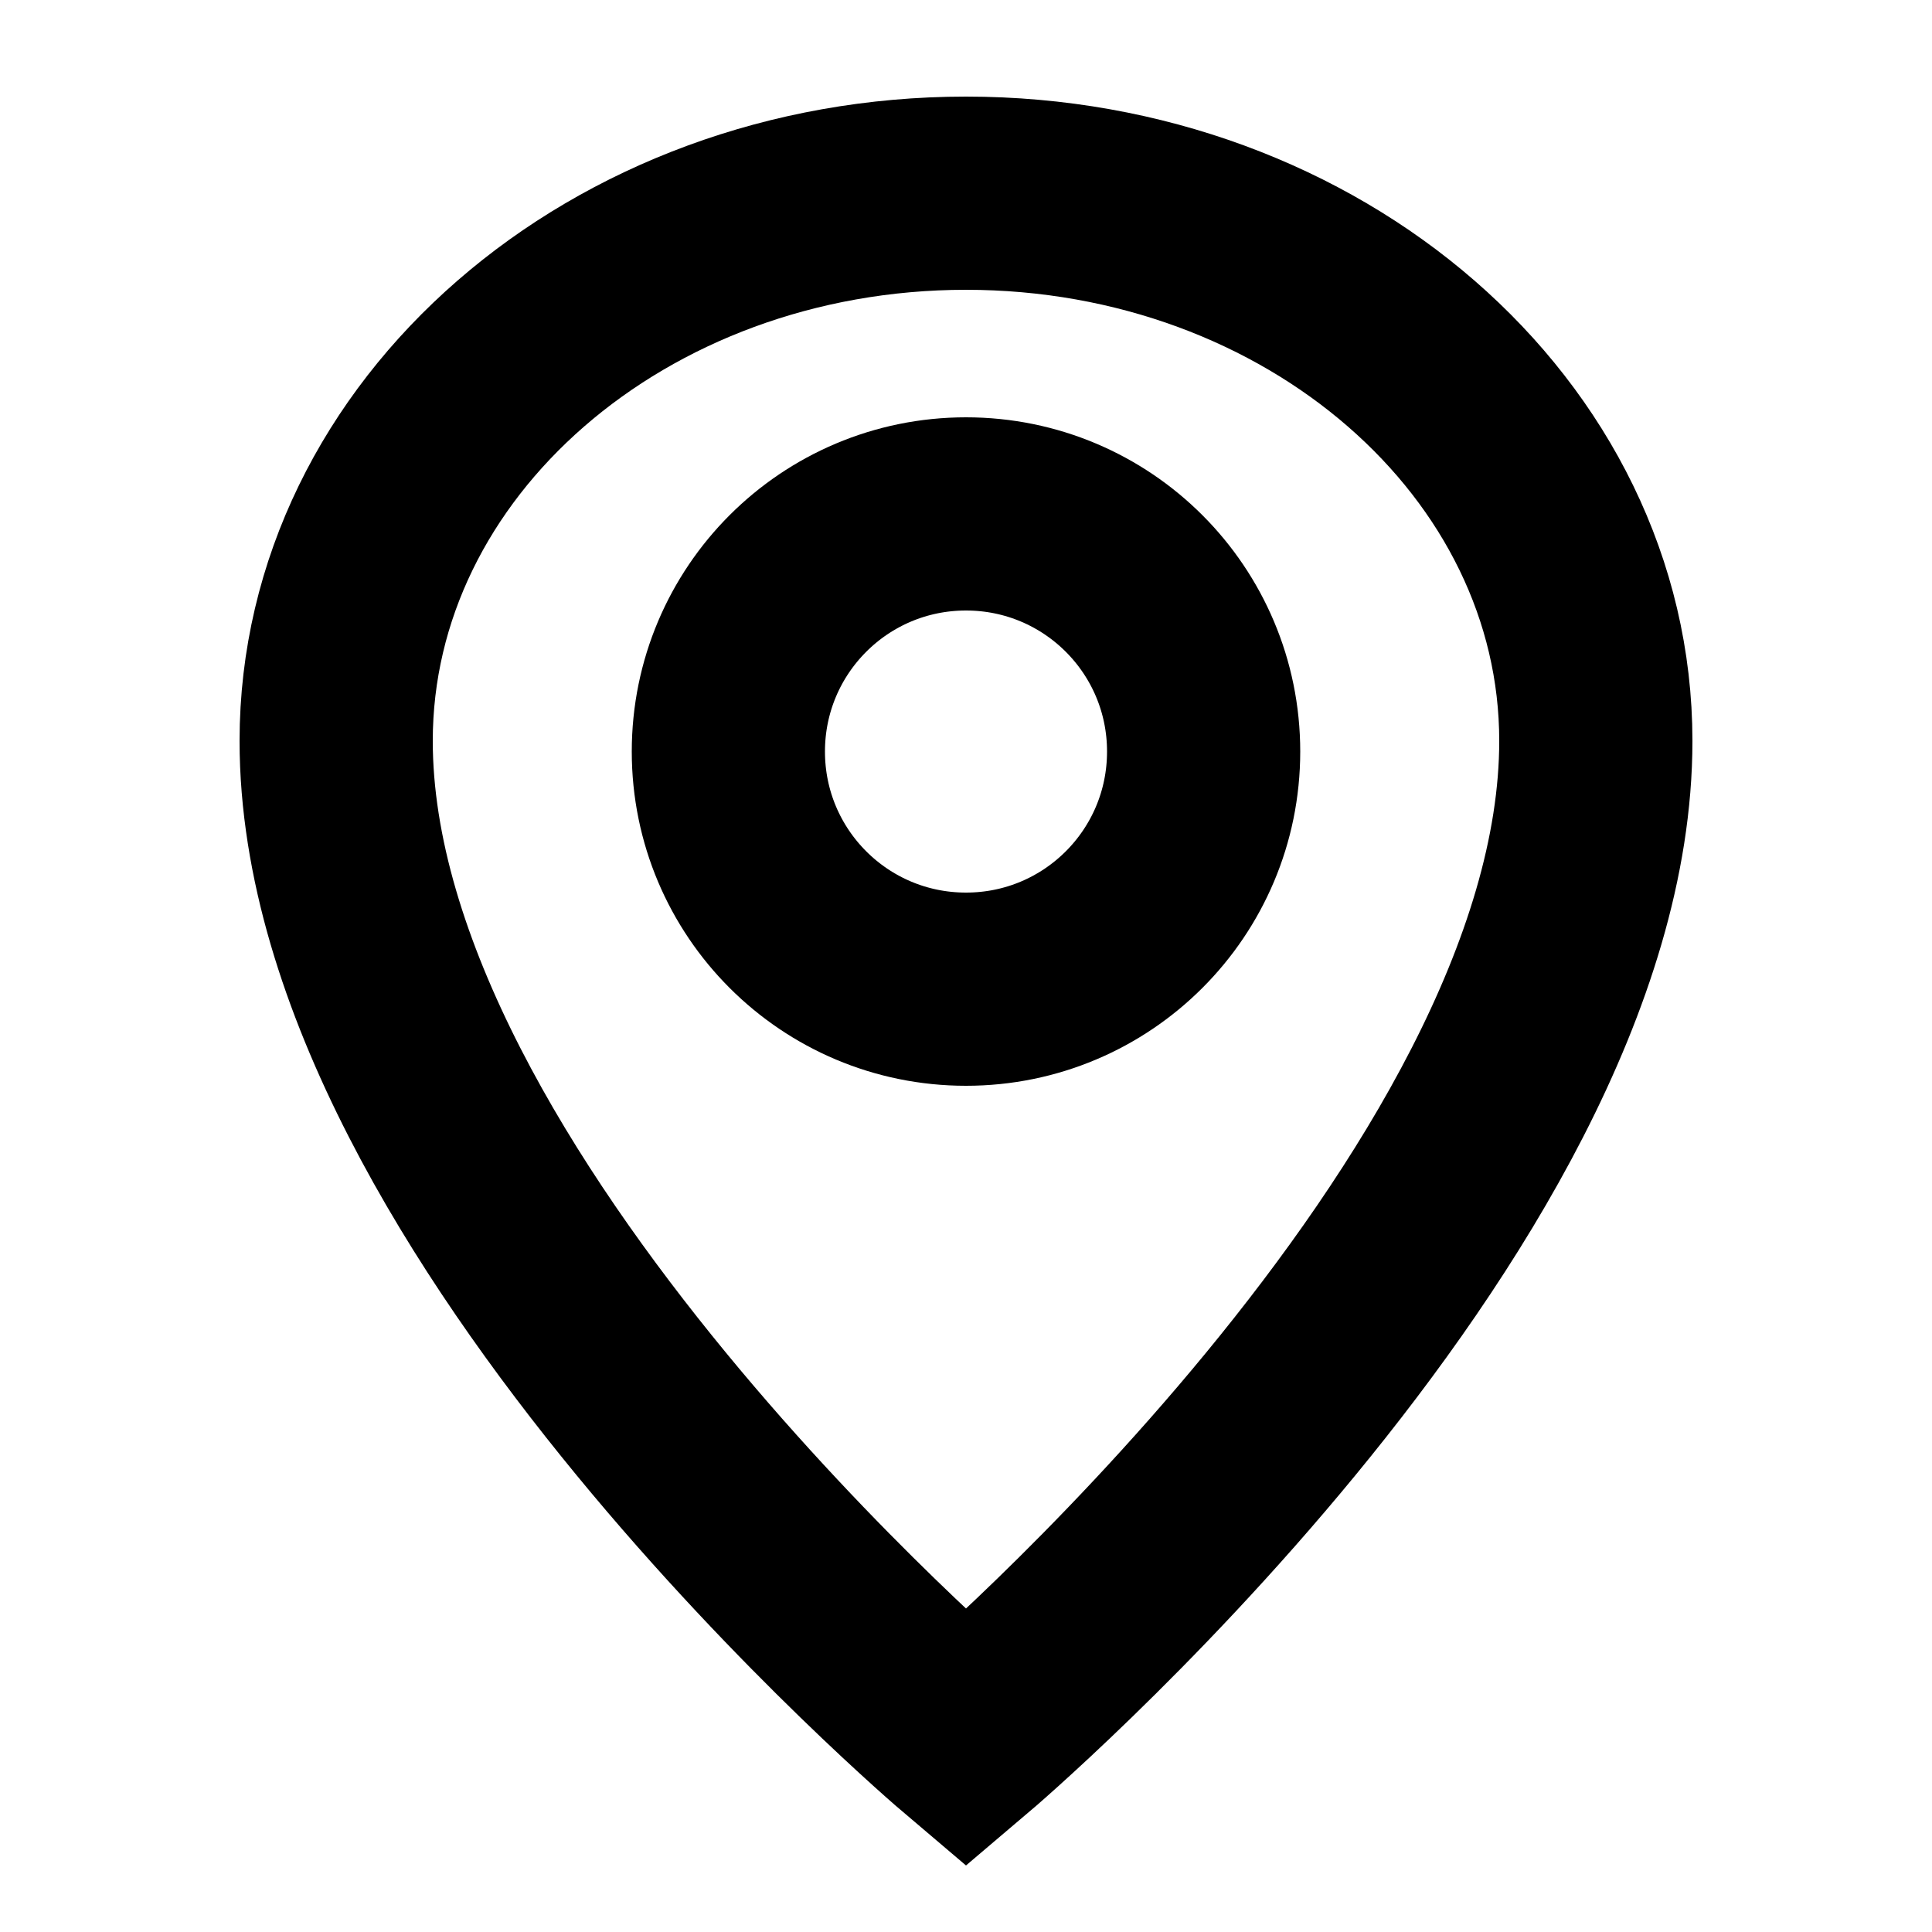
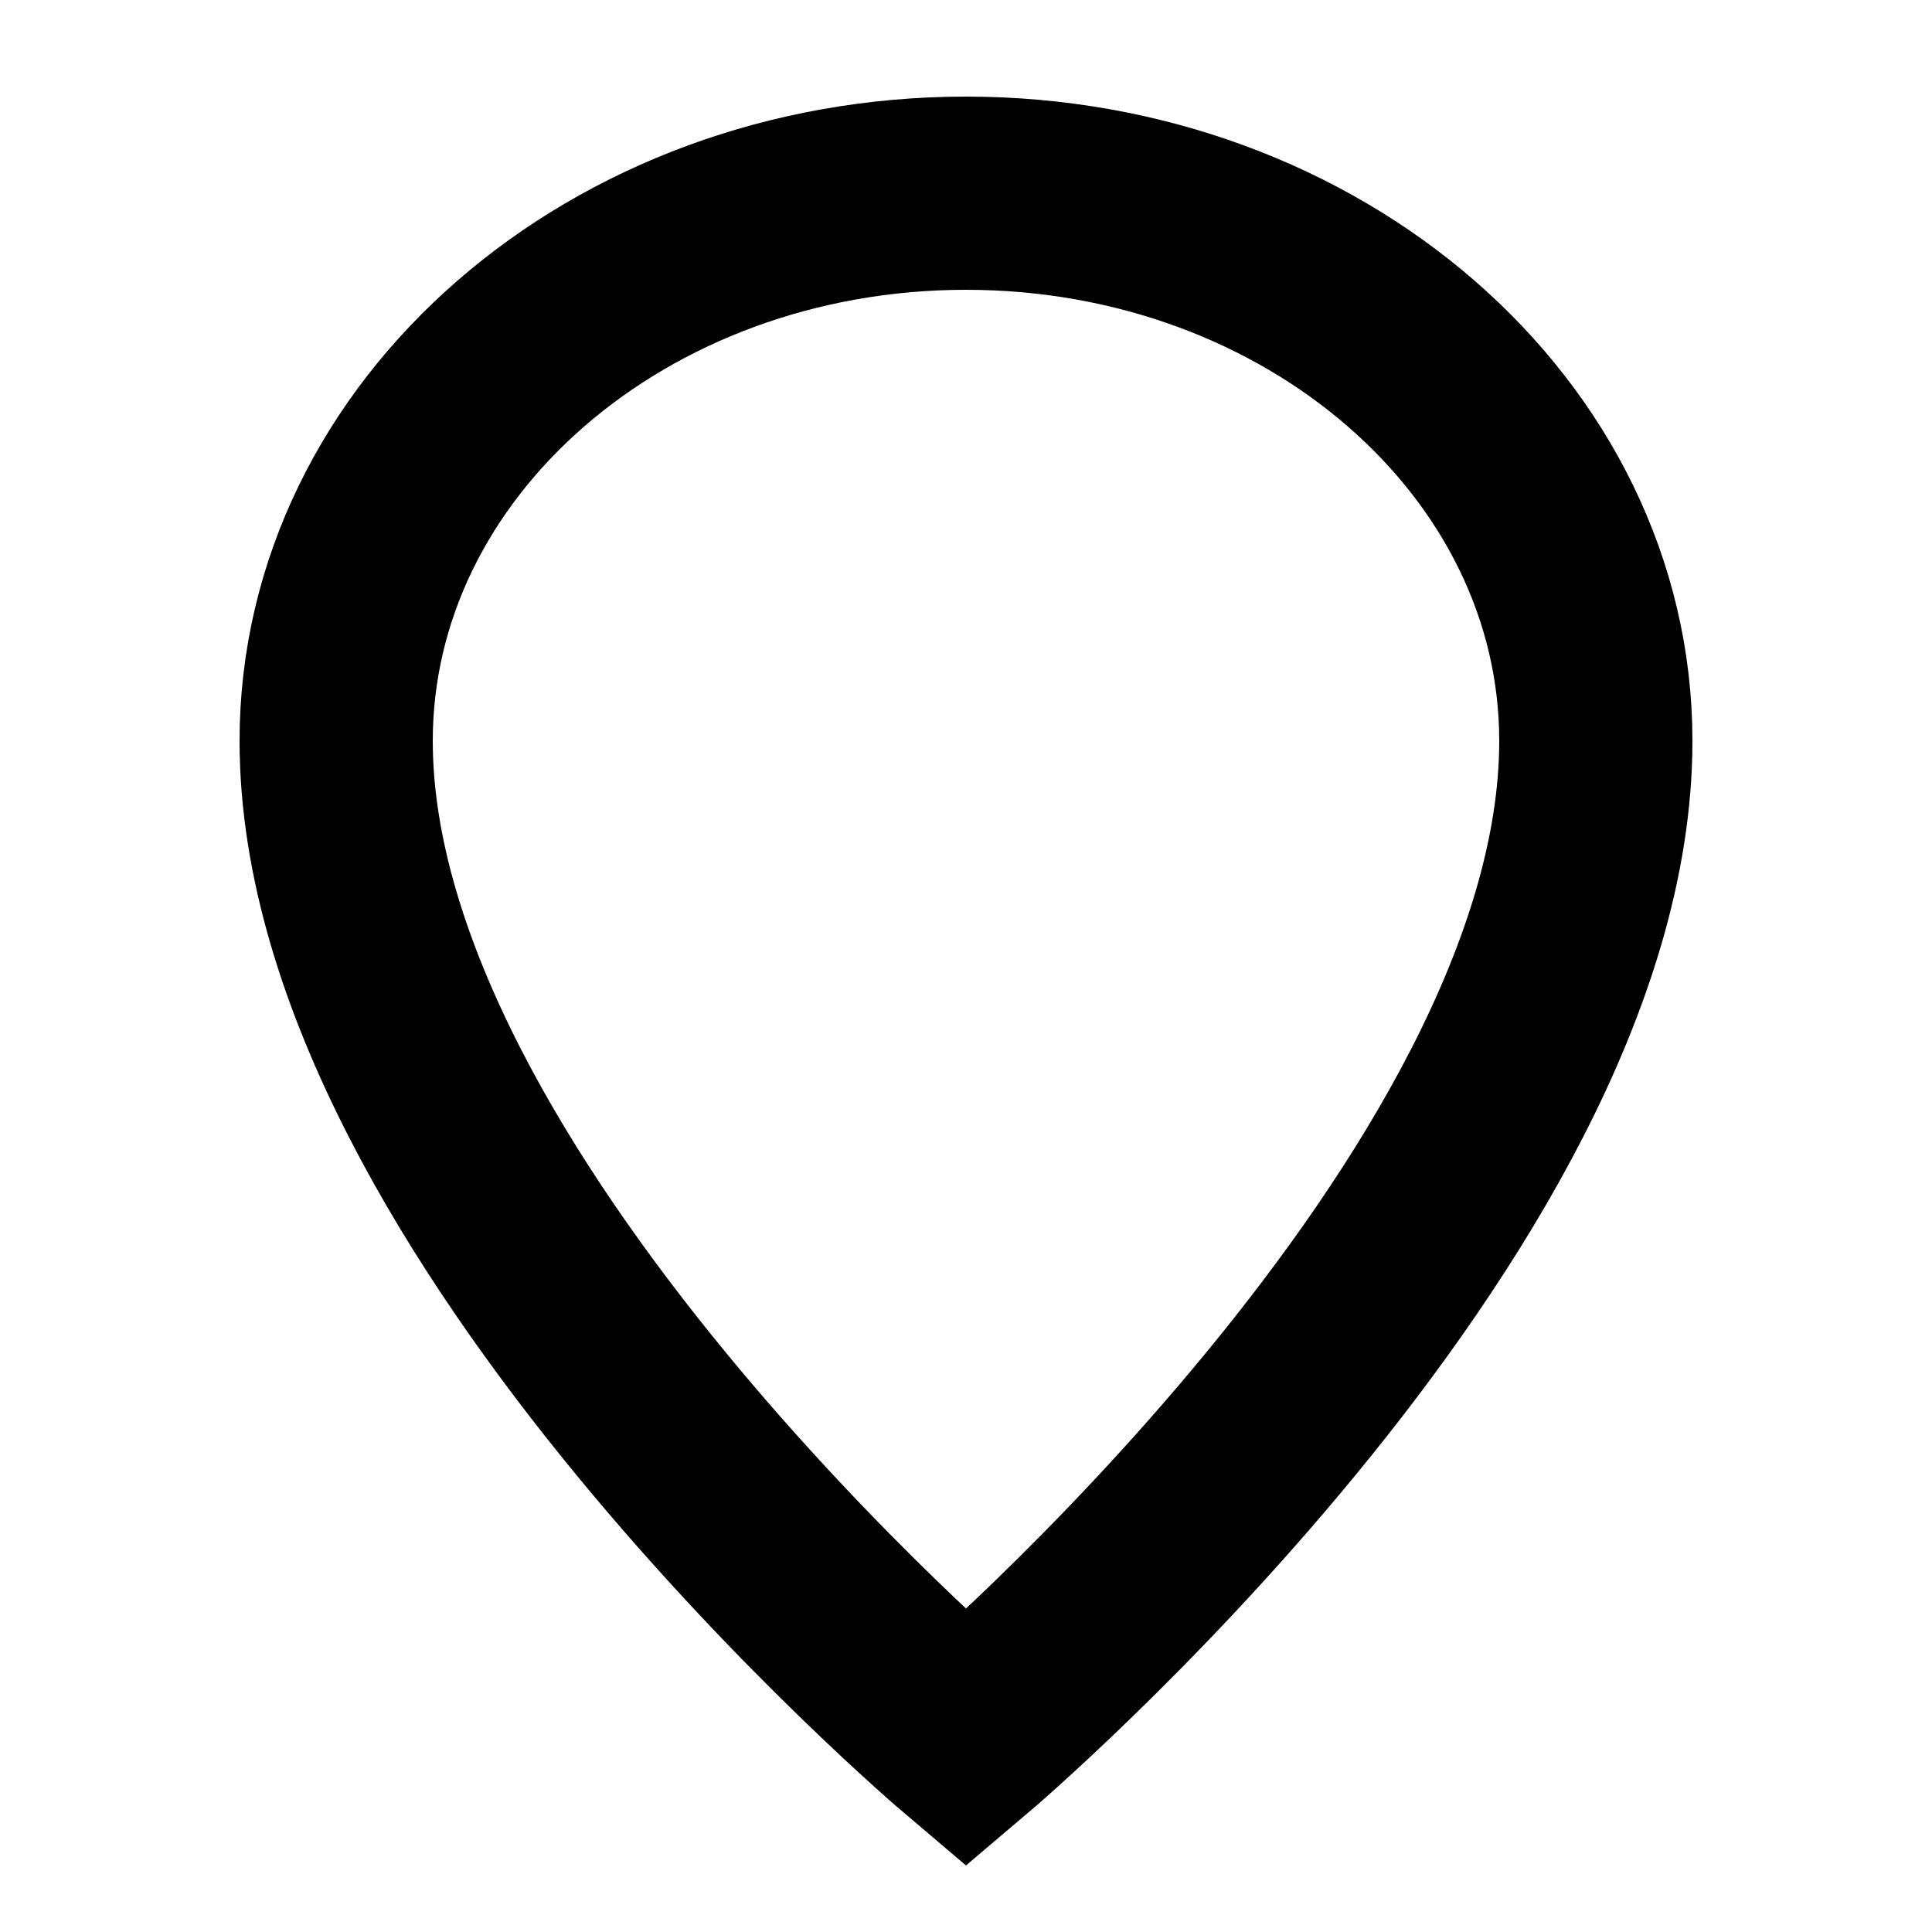
<svg xmlns="http://www.w3.org/2000/svg" version="1.1" x="0px" y="0px" viewBox="0 0 20 20" style="enable-background:new 0 0 20 20;" xml:space="preserve">
  <style type="text/css">
	.Drop_x0020_Shadow{fill:none;}
	.Outer_x0020_Glow_x0020_5_x0020_pt{fill:none;}
	.Blue_x0020_Neon{fill:none;stroke:#8AACDA;stroke-width:7;stroke-linecap:round;stroke-linejoin:round;}
	.Chrome_x0020_Highlight{fill:url(#SVGID_1_);stroke:#FFFFFF;stroke-width:0.363;stroke-miterlimit:1;}
	.Jive_GS{fill:#FFDD00;}
	.Alyssa_GS{fill:#A6D0E4;}
	.st0{display:none;}
	.st1{display:inline;}
	.st2{fill:none;stroke:#000000;stroke-width:2;stroke-linecap:square;stroke-miterlimit:10;}
</style>
  <linearGradient id="SVGID_1_" gradientUnits="userSpaceOnUse" x1="0" y1="-15" x2="6.123234e-17" y2="-16">
    <stop offset="0" style="stop-color:#656565" />
    <stop offset="0.618" style="stop-color:#1B1B1B" />
    <stop offset="0.629" style="stop-color:#545454" />
    <stop offset="0.983" style="stop-color:#3E3E3E" />
  </linearGradient>
  <g id="Layer_1" class="st0">
    <g class="st1">
      <path class="st2" d="M10,10.51c2.35,0,4.26-1.91,4.26-4.26C14.26,3.91,12.35,2,10,2C7.65,2,5.74,3.91,5.74,6.26    C5.74,8.61,7.65,10.51,10,10.51z" />
      <path class="st2" d="M17.5,18c0-4.14-3.36-7.5-7.5-7.5S2.5,13.86,2.5,18" />
    </g>
  </g>
  <g id="Layer_2">
    <g>
      <path class="st2" d="M10,18c0,0-6.52-5.53-6.52-10.33C3.48,4.54,6.4,2,10,2c3.6,0,6.52,2.54,6.52,5.67C16.52,12.47,10,18,10,18z" />
-       <path class="st2" d="M10,10.24c1.36,0,2.46-1.1,2.46-2.46S11.36,5.32,10,5.32s-2.46,1.1-2.46,2.46S8.64,10.24,10,10.24z" />
    </g>
  </g>
</svg>